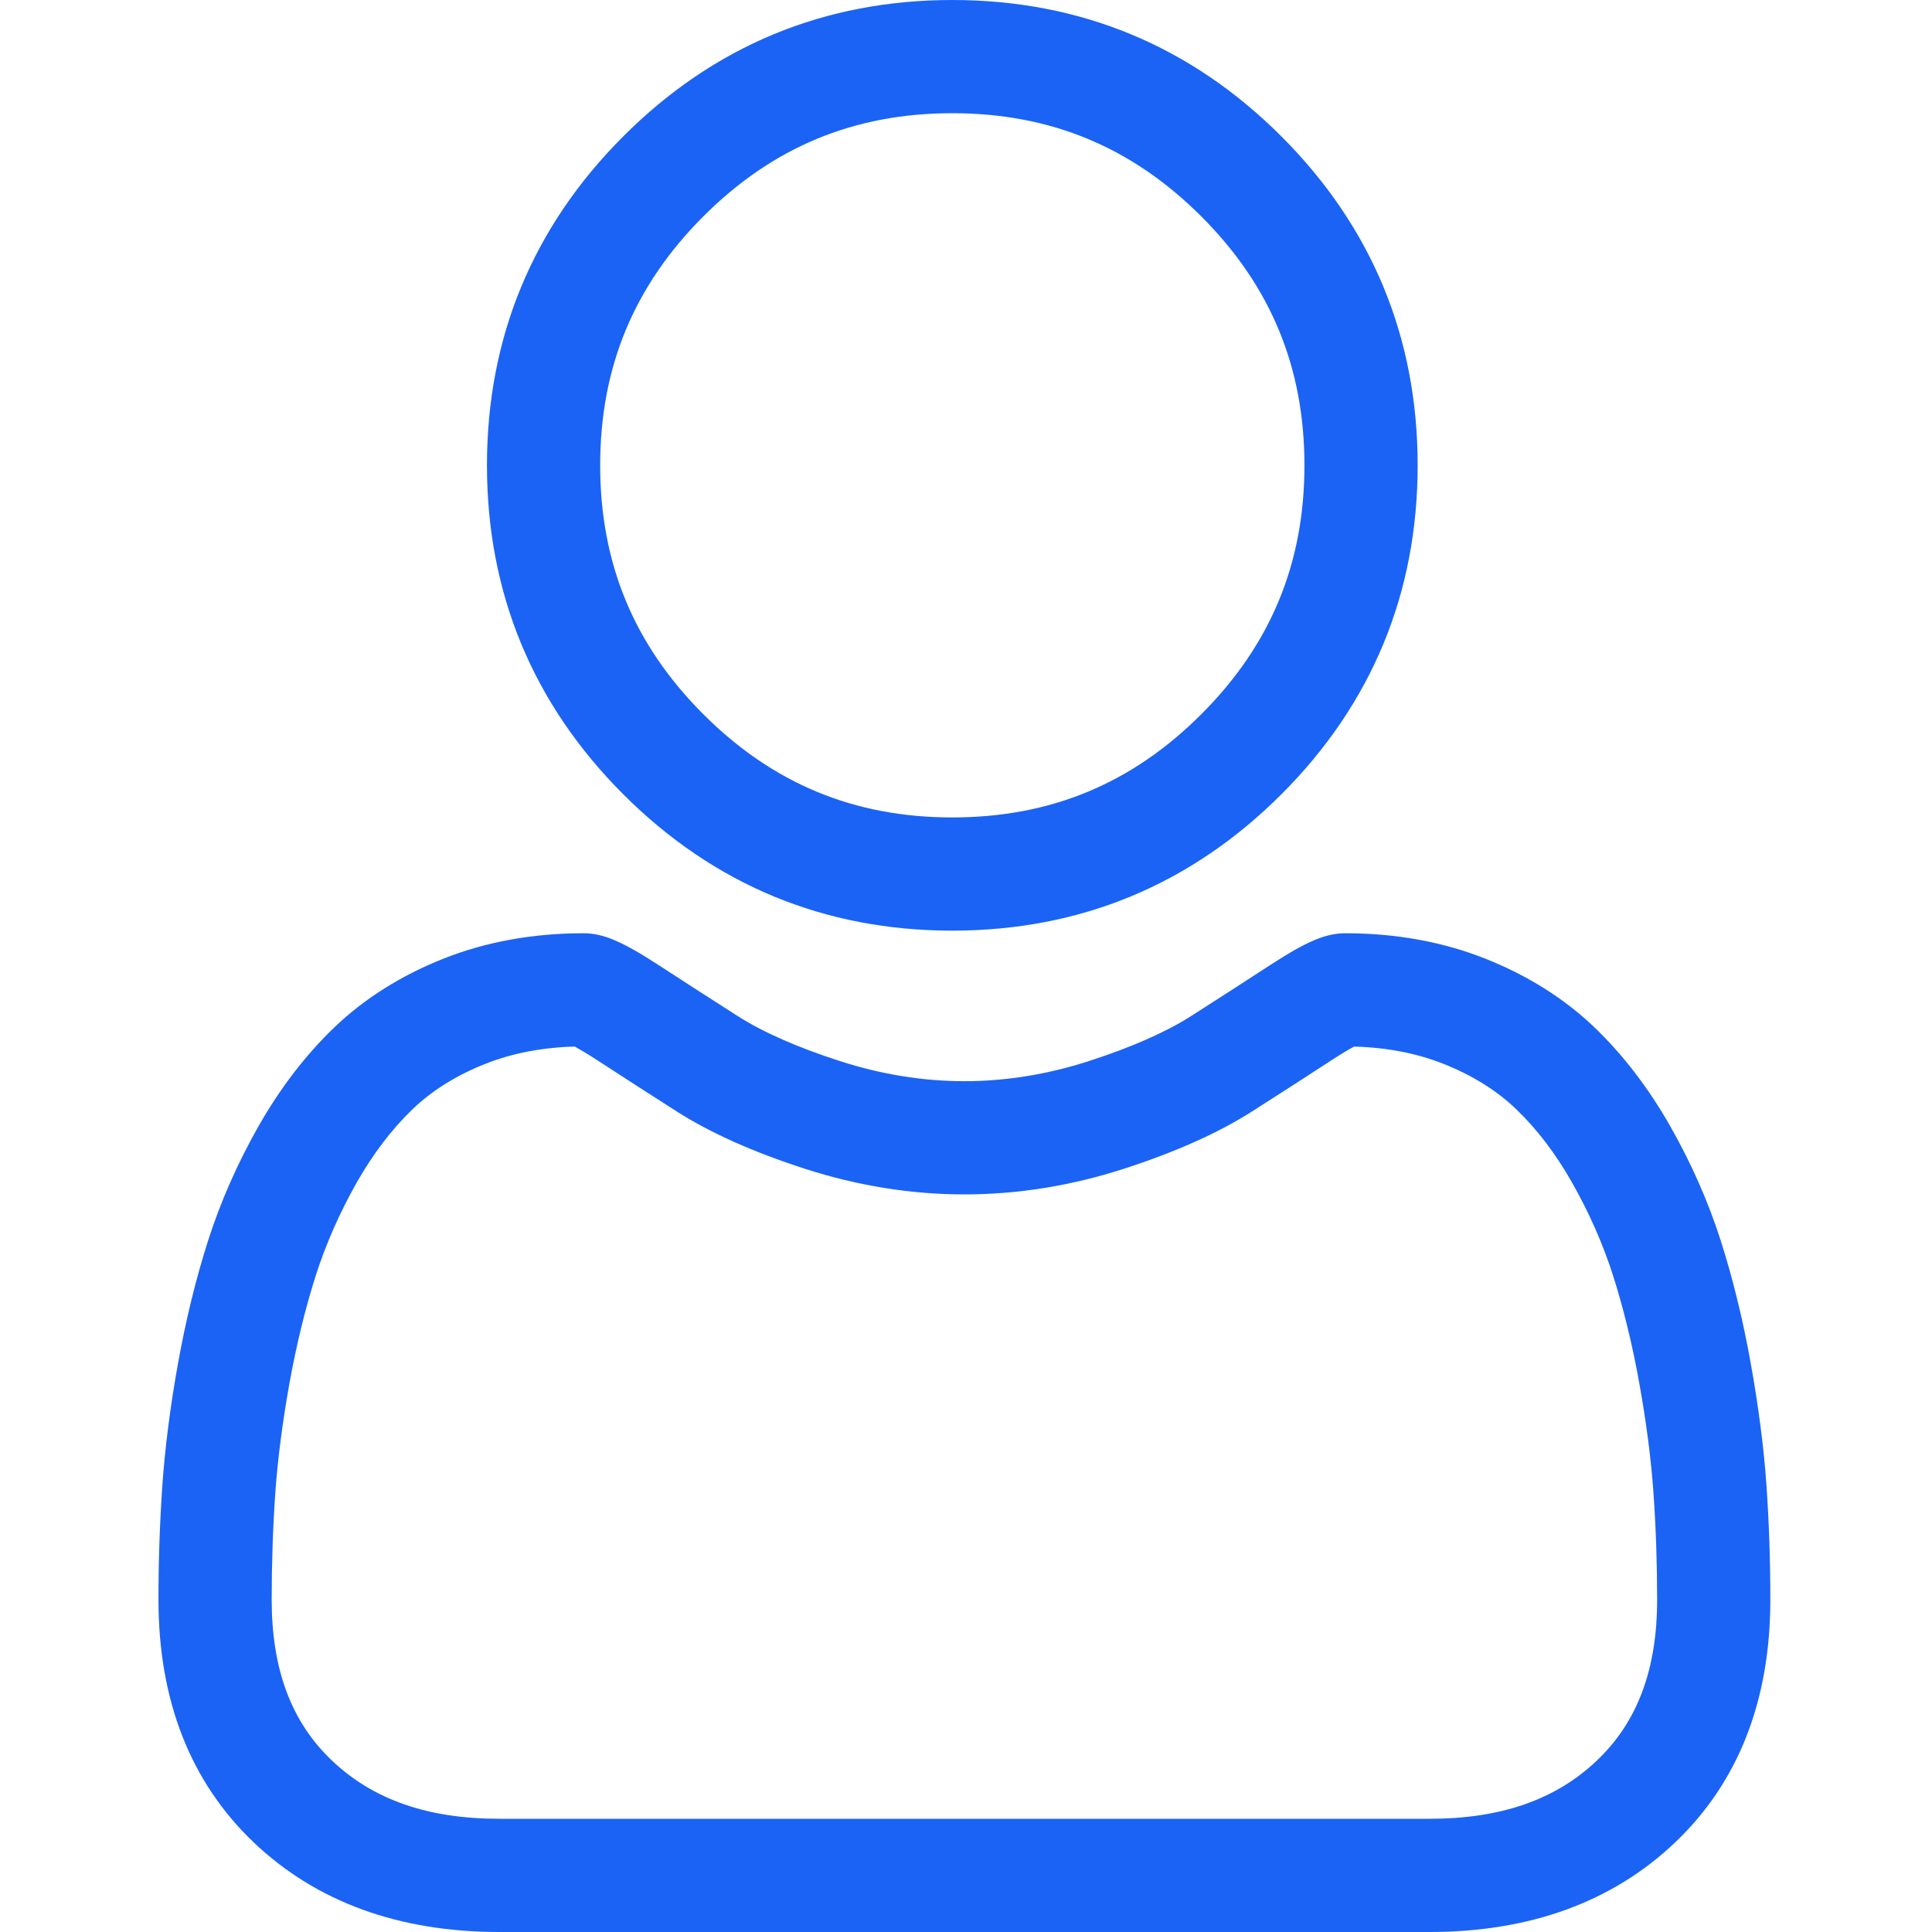
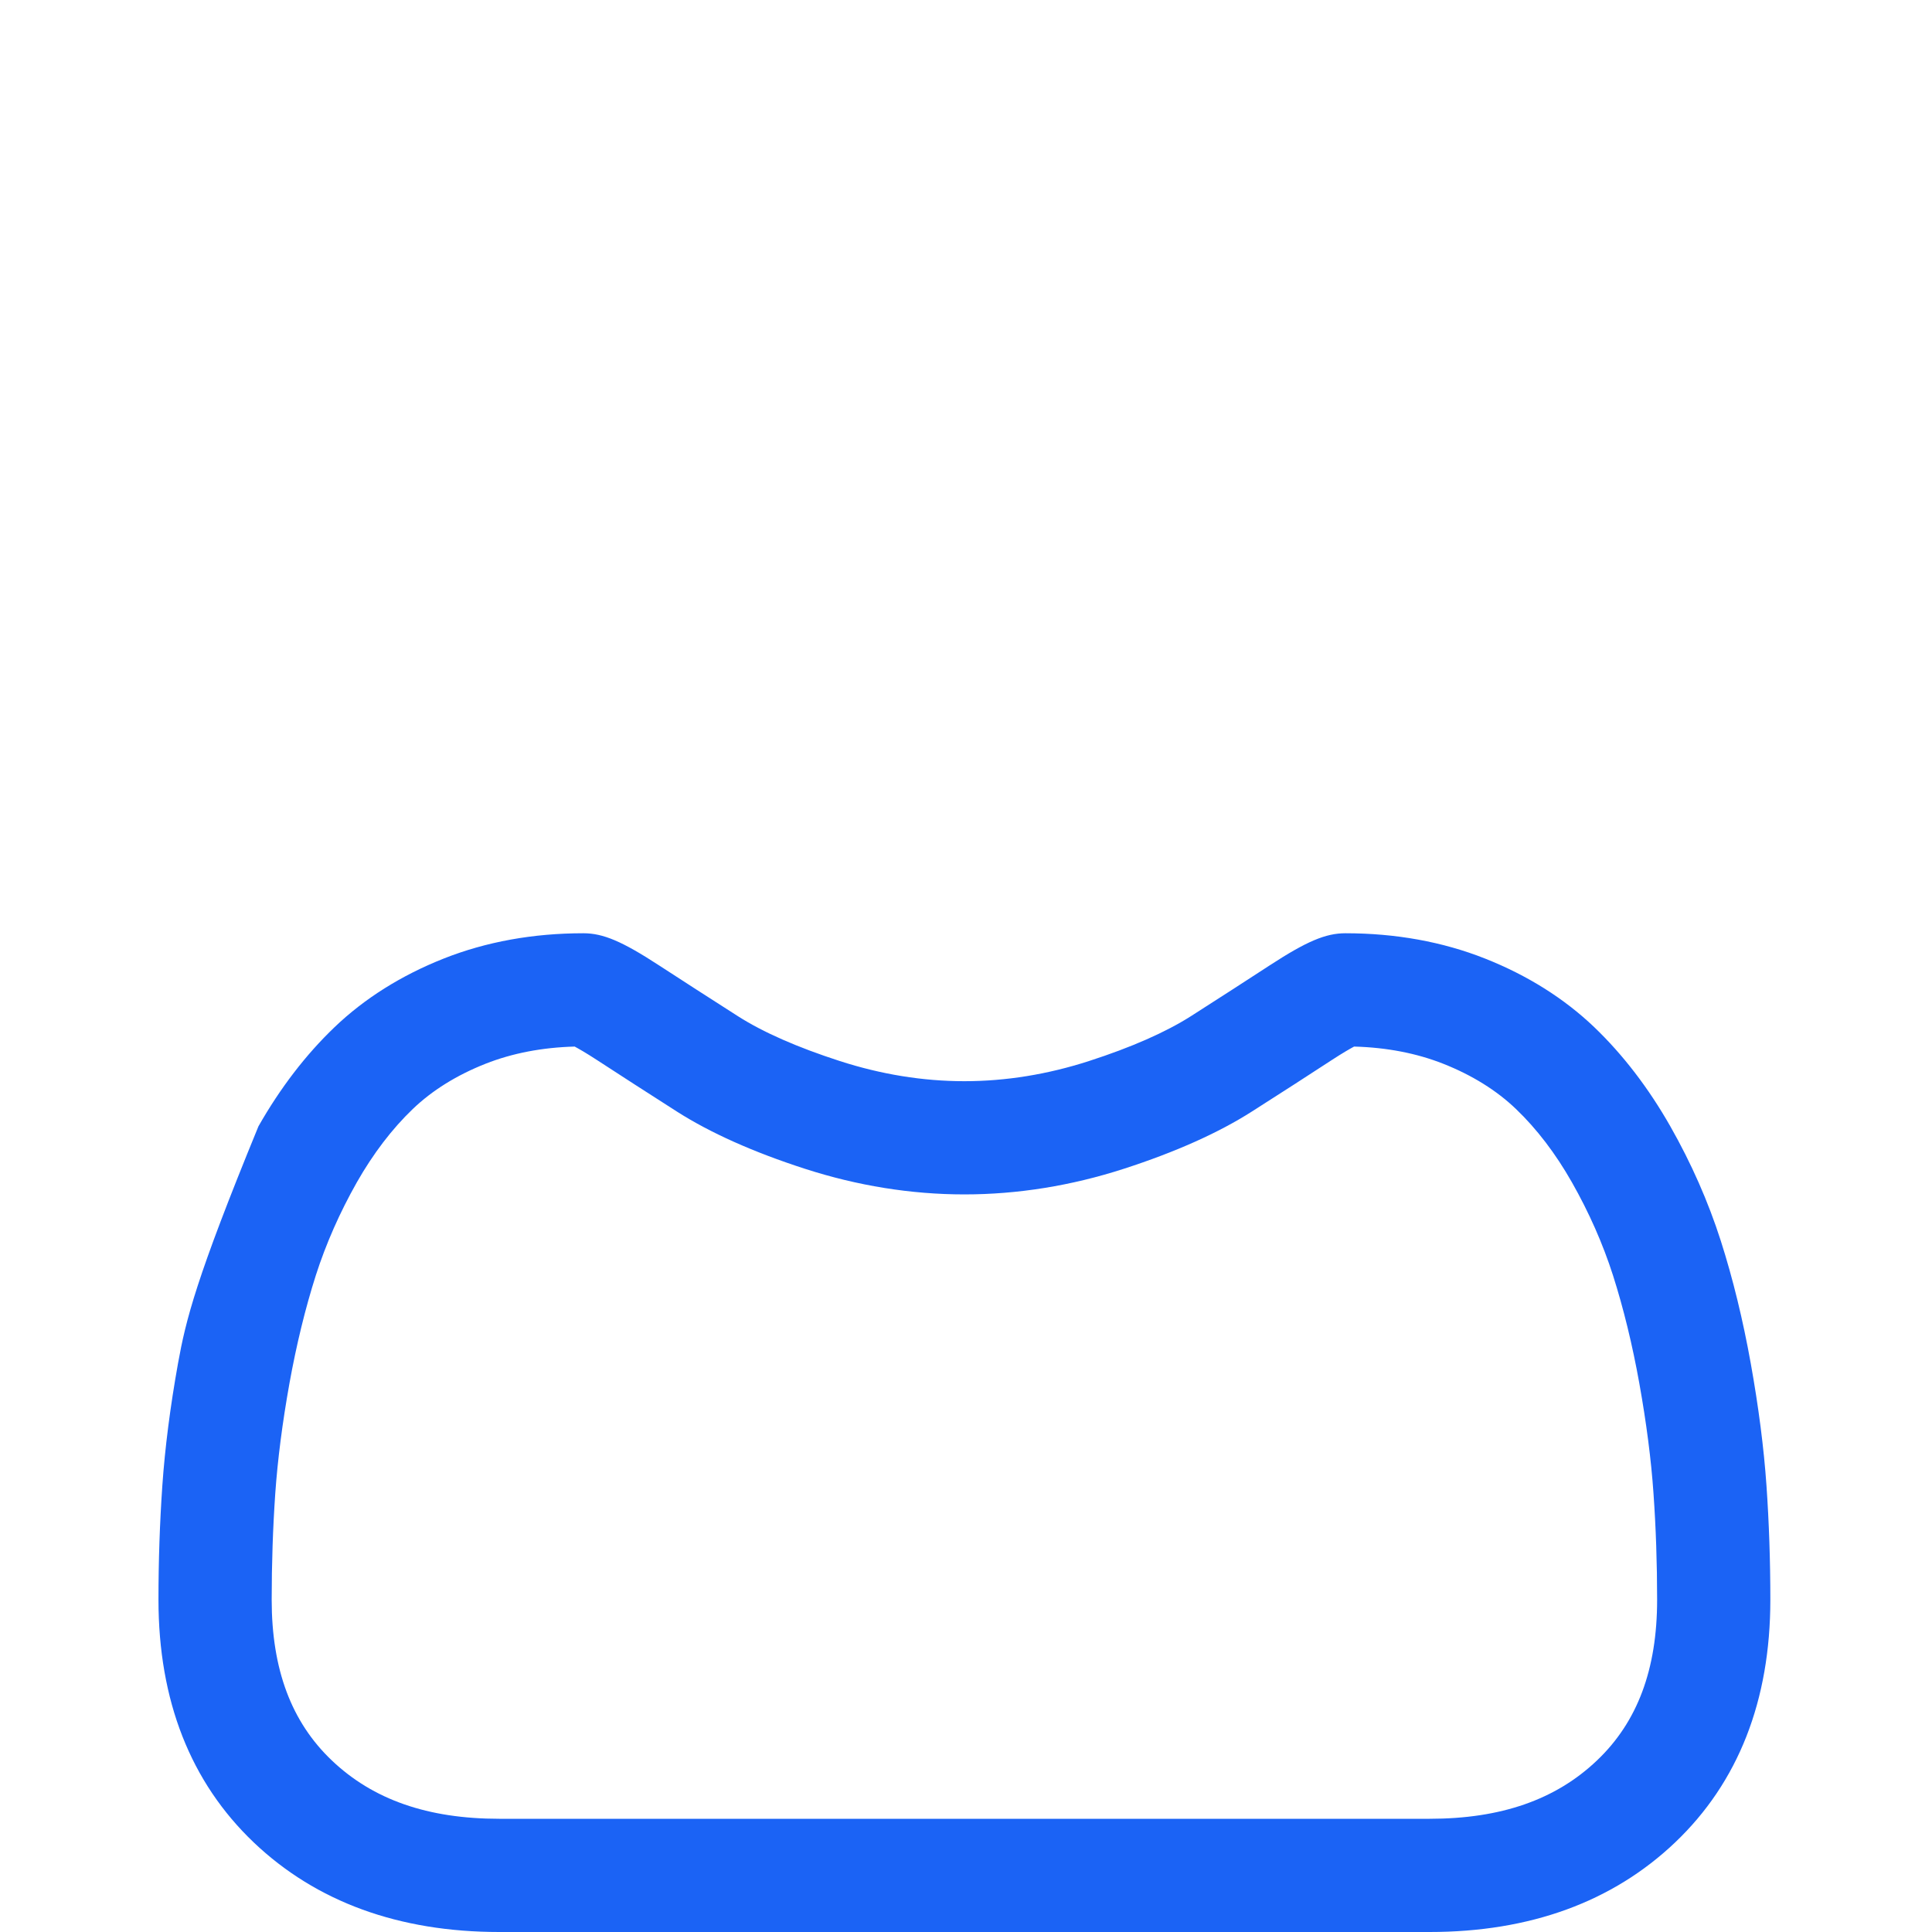
<svg xmlns="http://www.w3.org/2000/svg" fill="none" viewBox="0 0 40 40" height="40" width="40">
-   <path fill="#1B63F5" d="M19.716 19.268C22.363 19.268 24.655 18.319 26.529 16.446C28.401 14.573 29.351 12.281 29.351 9.634C29.351 6.987 28.401 4.695 26.528 2.822C24.655 0.949 22.363 0 19.716 0C17.069 0 14.777 0.949 12.905 2.822C11.032 4.695 10.082 6.987 10.082 9.634C10.082 12.281 11.032 14.573 12.905 16.446C14.778 18.318 17.07 19.268 19.716 19.268ZM14.562 4.48C15.999 3.043 17.685 2.344 19.716 2.344C21.747 2.344 23.433 3.043 24.871 4.48C26.308 5.917 27.007 7.603 27.007 9.634C27.007 11.665 26.308 13.351 24.871 14.788C23.433 16.226 21.747 16.924 19.716 16.924C17.686 16.924 16 16.225 14.562 14.788C13.125 13.351 12.426 11.665 12.426 9.634C12.426 7.603 13.125 5.917 14.562 4.48Z" />
-   <path fill="#1B63F5" d="M36.573 30.758C36.519 29.979 36.409 29.128 36.248 28.23C36.086 27.326 35.877 26.471 35.627 25.689C35.368 24.881 35.017 24.084 34.582 23.319C34.131 22.526 33.601 21.835 33.007 21.266C32.385 20.672 31.624 20.193 30.744 19.845C29.867 19.498 28.895 19.322 27.855 19.322C27.447 19.322 27.052 19.489 26.289 19.986C25.82 20.292 25.271 20.646 24.658 21.038C24.134 21.371 23.424 21.684 22.548 21.967C21.692 22.244 20.824 22.385 19.966 22.385C19.109 22.385 18.241 22.244 17.385 21.967C16.509 21.684 15.799 21.372 15.276 21.038C14.669 20.65 14.119 20.296 13.643 19.986C12.881 19.489 12.486 19.322 12.078 19.322C11.038 19.322 10.066 19.498 9.189 19.845C8.31 20.193 7.548 20.671 6.926 21.267C6.331 21.836 5.802 22.526 5.351 23.319C4.917 24.084 4.565 24.881 4.307 25.69C4.057 26.471 3.848 27.326 3.685 28.23C3.524 29.127 3.415 29.978 3.361 30.759C3.308 31.523 3.281 32.318 3.281 33.121C3.281 35.209 3.945 36.899 5.254 38.146C6.547 39.376 8.257 40 10.337 40H29.598C31.677 40 33.388 39.376 34.681 38.146C35.99 36.9 36.653 35.209 36.653 33.121C36.653 32.315 36.626 31.52 36.573 30.758ZM33.064 36.448C32.21 37.261 31.076 37.656 29.597 37.656H10.337C8.858 37.656 7.724 37.261 6.87 36.448C6.032 35.651 5.625 34.562 5.625 33.121C5.625 32.371 5.65 31.631 5.699 30.921C5.748 30.224 5.846 29.458 5.992 28.645C6.137 27.841 6.321 27.087 6.539 26.404C6.749 25.75 7.035 25.102 7.389 24.477C7.728 23.882 8.117 23.372 8.547 22.96C8.949 22.575 9.455 22.26 10.052 22.024C10.604 21.806 11.225 21.686 11.898 21.668C11.98 21.712 12.127 21.795 12.363 21.949C12.845 22.263 13.401 22.622 14.015 23.014C14.707 23.455 15.598 23.854 16.664 24.198C17.753 24.55 18.864 24.729 19.966 24.729C21.069 24.729 22.18 24.55 23.269 24.198C24.335 23.853 25.226 23.455 25.919 23.013C26.548 22.612 27.088 22.264 27.57 21.949C27.806 21.795 27.953 21.712 28.035 21.668C28.709 21.686 29.329 21.806 29.881 22.024C30.478 22.26 30.985 22.576 31.386 22.96C31.816 23.371 32.206 23.882 32.544 24.477C32.899 25.102 33.185 25.75 33.395 26.404C33.613 27.088 33.797 27.841 33.941 28.644C34.087 29.459 34.186 30.225 34.234 30.921V30.922C34.284 31.63 34.309 32.369 34.309 33.121C34.309 34.562 33.902 35.651 33.064 36.448Z" />
+   <path fill="#1B63F5" d="M36.573 30.758C36.519 29.979 36.409 29.128 36.248 28.23C36.086 27.326 35.877 26.471 35.627 25.689C35.368 24.881 35.017 24.084 34.582 23.319C34.131 22.526 33.601 21.835 33.007 21.266C32.385 20.672 31.624 20.193 30.744 19.845C29.867 19.498 28.895 19.322 27.855 19.322C27.447 19.322 27.052 19.489 26.289 19.986C25.82 20.292 25.271 20.646 24.658 21.038C24.134 21.371 23.424 21.684 22.548 21.967C21.692 22.244 20.824 22.385 19.966 22.385C19.109 22.385 18.241 22.244 17.385 21.967C16.509 21.684 15.799 21.372 15.276 21.038C14.669 20.65 14.119 20.296 13.643 19.986C12.881 19.489 12.486 19.322 12.078 19.322C11.038 19.322 10.066 19.498 9.189 19.845C8.31 20.193 7.548 20.671 6.926 21.267C6.331 21.836 5.802 22.526 5.351 23.319C4.057 26.471 3.848 27.326 3.685 28.23C3.524 29.127 3.415 29.978 3.361 30.759C3.308 31.523 3.281 32.318 3.281 33.121C3.281 35.209 3.945 36.899 5.254 38.146C6.547 39.376 8.257 40 10.337 40H29.598C31.677 40 33.388 39.376 34.681 38.146C35.99 36.9 36.653 35.209 36.653 33.121C36.653 32.315 36.626 31.52 36.573 30.758ZM33.064 36.448C32.21 37.261 31.076 37.656 29.597 37.656H10.337C8.858 37.656 7.724 37.261 6.87 36.448C6.032 35.651 5.625 34.562 5.625 33.121C5.625 32.371 5.65 31.631 5.699 30.921C5.748 30.224 5.846 29.458 5.992 28.645C6.137 27.841 6.321 27.087 6.539 26.404C6.749 25.75 7.035 25.102 7.389 24.477C7.728 23.882 8.117 23.372 8.547 22.96C8.949 22.575 9.455 22.26 10.052 22.024C10.604 21.806 11.225 21.686 11.898 21.668C11.98 21.712 12.127 21.795 12.363 21.949C12.845 22.263 13.401 22.622 14.015 23.014C14.707 23.455 15.598 23.854 16.664 24.198C17.753 24.55 18.864 24.729 19.966 24.729C21.069 24.729 22.18 24.55 23.269 24.198C24.335 23.853 25.226 23.455 25.919 23.013C26.548 22.612 27.088 22.264 27.57 21.949C27.806 21.795 27.953 21.712 28.035 21.668C28.709 21.686 29.329 21.806 29.881 22.024C30.478 22.26 30.985 22.576 31.386 22.96C31.816 23.371 32.206 23.882 32.544 24.477C32.899 25.102 33.185 25.75 33.395 26.404C33.613 27.088 33.797 27.841 33.941 28.644C34.087 29.459 34.186 30.225 34.234 30.921V30.922C34.284 31.63 34.309 32.369 34.309 33.121C34.309 34.562 33.902 35.651 33.064 36.448Z" />
</svg>